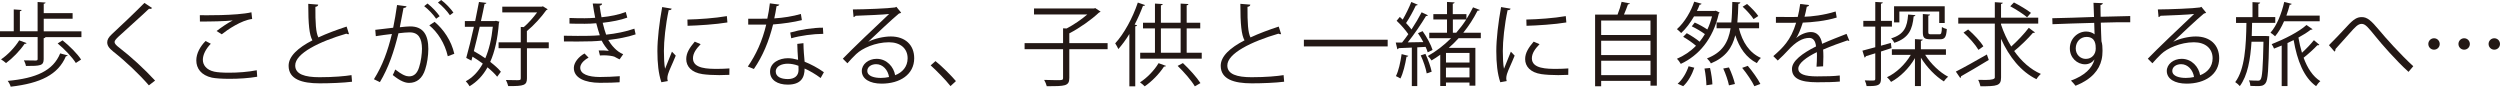
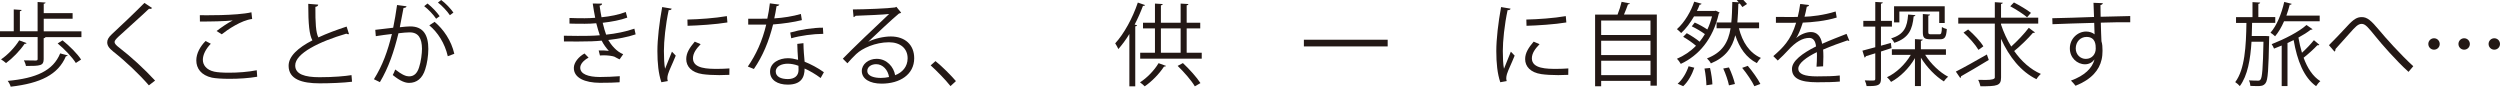
<svg xmlns="http://www.w3.org/2000/svg" id="_レイヤー_2" viewBox="0 0 836.33 29">
  <defs>
    <style>.cls-1{fill:#231815;stroke-width:0px;}</style>
  </defs>
  <g id="_レイヤー_4">
    <path class="cls-1" d="M14.65,10.48h12.59v1.94h-12.02c-.06.18-.24.3-.61.39v6.96c0,2.21-1.09,2.3-5.93,2.3-.09-.58-.39-1.3-.67-1.88,1.88.06,3.48.06,3.97.06.48-.03.61-.15.61-.51v-7.33H0v-1.94h4.6V3.15l2.63.18c-.03.21-.18.36-.58.42v6.72h5.93V.67l2.66.18c-.03.21-.18.36-.61.39v3.15h9.66v1.88h-9.66v4.21ZM8.9,14.41c-.09.18-.33.3-.67.24-1.57,2.33-4.03,4.84-6.21,6.45-.39-.36-1.18-.94-1.67-1.24,2.18-1.45,4.6-3.97,6.08-6.36l2.45.91ZM22.65,18.53c-.06.18-.24.27-.61.3-2.6,6.12-8.45,9.02-18.47,10.17-.15-.61-.58-1.42-1-1.94,9.57-.88,15.2-3.42,17.56-9.2l2.51.67ZM25.37,21.07c-1.15-1.85-3.75-4.63-6.08-6.54l1.63-1.03c2.33,1.85,5,4.51,6.21,6.42l-1.76,1.15Z" />
    <path class="cls-1" d="M49.8,28.55c-3.06-3.57-7.78-8.05-11.87-11.26-1.51-1.21-2.06-2.06-2.06-3.15,0-.88.48-1.73,1.6-2.75,2.76-2.54,7.93-7.45,10.84-10.41l2.57,1.7c-.06.06-.27.3-.67.3-.12,0-.24-.03-.36-.06-3.03,2.91-7.75,7.02-10.23,9.35-.73.7-1.3,1.3-1.3,1.79,0,.51.54,1.12,1.6,1.91,4,3.09,8.26,6.99,11.96,10.99l-2.09,1.6Z" />
    <path class="cls-1" d="M86.04,25.67c-2.66.48-6.18.7-9.2.7-2.54,0-4.75-.15-5.93-.39-3.66-.82-5.24-3.12-5.24-5.78,0-2.33,1.3-4.66,3.09-6.48l1.76.91c-1.7,1.76-2.66,3.69-2.66,5.39s1.18,3.36,3.78,3.94c1.06.24,2.85.36,4.93.36,2.94,0,6.45-.24,9.32-.82l.15,2.18ZM72.45,10.38c1.57-1.21,3.72-2.69,5.36-3.51v-.03c-2.3.27-7.57.39-10.93.36,0-.58,0-1.57-.03-2.12.67.03,12.29.21,17.26-.97l.24,2.24c-3.6.42-8.23,3.57-10.17,5.12l-1.73-1.09Z" />
    <path class="cls-1" d="M116.74,11.41c-.06.03-.15.03-.24.03-.21,0-.45-.06-.64-.18-8.99,2.63-17.14,6.6-17.1,10.66,0,2.91,3.21,3.91,8.11,3.91s8.6-.36,10.72-.7l.18,2.21c-2.79.36-7.3.54-10.84.54-5.99,0-10.35-1.39-10.38-5.84-.03-3.24,3.21-6.09,7.96-8.54-1.03-1.85-1.39-5.36-1.39-12.22l3.33.27c-.03.4-.33.65-.94.74-.03,5.3.15,8.6,1,10.23,2.85-1.33,6.12-2.54,9.45-3.63l.79,2.51Z" />
    <path class="cls-1" d="M135.99,2.12c-.06.36-.42.51-1,.54-.33,1.7-.88,4.63-1.24,6.45,1.36-.15,2.6-.27,3.36-.27,4.6-.06,6.18,3,6.18,7.54,0,2.27-.42,4.96-1.03,6.78-.94,3.09-2.88,4.57-5.39,4.57-1.24,0-2.88-.51-5.48-2.63.33-.54.58-1.21.82-1.85,2.42,1.88,3.69,2.3,4.63,2.3,1.73,0,2.75-1.09,3.36-3.03.64-1.88.97-4.66.97-6.21-.03-3.45-1.15-5.51-4.18-5.48-.91,0-2.15.12-3.69.3-1.51,6.18-3.3,11.47-6.21,16.35l-2-.97c2.94-4.69,4.6-9.39,6.02-15.14-1.54.18-3.75.45-5.39.73l-.18-2.12c1.48-.18,3.97-.45,5.99-.7.45-2.21.94-4.93,1.3-7.6l3.15.42ZM143.02,1.18c1.45,1.12,3.18,2.94,4.06,4.24l-1.18.85c-.85-1.3-2.66-3.21-4-4.21l1.12-.88ZM149.8,18.8c-1-4.36-3.39-8.02-6.18-10.32l1.76-1.18c3,2.51,5.6,6.3,6.6,10.69l-2.18.82ZM147.59,0c1.48,1.09,3.21,2.91,4.09,4.21l-1.18.88c-.85-1.3-2.66-3.24-4-4.24l1.09-.85Z" />
-     <path class="cls-1" d="M165.93,6.96l1.15.3-.18.42c-.42,5.36-1.39,9.66-2.91,13.02,1.48,1.15,2.76,2.27,3.57,3.3l-1.24,1.67c-.76-.97-1.91-2.06-3.24-3.15-1.54,2.82-3.57,4.87-5.99,6.33-.27-.51-.85-1.24-1.27-1.67,2.27-1.21,4.18-3.18,5.69-5.9-1.12-.85-2.3-1.63-3.45-2.33l-.36,1.33-1.73-.91c.76-2.66,1.7-6.51,2.57-10.41h-3.03v-1.91h3.45c.48-2.27.91-4.45,1.27-6.39l2.48.3c-.03.21-.21.33-.61.36-.33,1.73-.76,3.69-1.21,5.72h4.66l.36-.09ZM160.48,8.96c-.64,2.82-1.33,5.66-1.97,8.14,1.27.7,2.57,1.54,3.84,2.39,1.21-2.82,2.09-6.33,2.51-10.54h-4.39ZM183.58,14.17v1.97h-7.3v10.02c0,2.33-.91,2.69-6.27,2.63-.12-.54-.45-1.42-.76-2.03,1.45.03,2.79.06,3.63.06,1.03,0,1.33,0,1.33-.64v-10.05h-7.42v-1.97h7.42v-5.15l1,.06c1.57-1.33,3.24-3.24,4.48-4.93h-11.66v-1.91h13.2l.39-.12,1.6,1c-.09.15-.3.24-.48.3-1.57,2.24-4.18,5.12-6.48,6.99v3.75h7.3Z" />
    <path class="cls-1" d="M212.62,11.5c-2.72.94-6.02,1.51-9.14,1.88.94,1.63,2.79,3.91,5,4.75l-1.21,1.73c-.42-.21-1.21-.58-1.76-.91-.67-.24-2.15-.45-3.57-.45-.42,0-.85.03-1.24.06l-.42-1.67c1.03-.06,2.51,0,3.39.12-.82-.88-1.79-2.18-2.39-3.42-2.03.21-4.27.3-8.11.3-1.48,0-3.15,0-4.51-.03l-.03-1.91c1.36.03,3.12.06,4.63.06,2.48,0,4.94,0,7.39-.21-.33-.94-.82-2.66-1.18-4.03-1.21.12-2.57.18-3.81.18-1.64,0-3.72,0-5.15-.06v-1.88c1.82.09,3.81.09,5.12.09,1.09,0,2.33-.06,3.48-.15-.27-1.39-.58-3.06-.82-4.77l3.12.03c0,.37-.27.59-.82.68.18,1.3.39,2.69.64,3.88,2.85-.27,5.9-.88,8.11-1.76l.51,1.88c-2.21.82-5.21,1.39-8.23,1.73.39,1.6.79,3.03,1.15,3.97,3.21-.33,6.69-1.03,9.45-2l.42,1.91ZM207.29,27.52c-1.67.12-3.66.18-6.66.18-4.9-.03-8.72-1.6-8.66-5.03.03-1.79,1.6-3.69,3.57-4.78l1.36,1.39c-1.76.94-2.79,2.21-2.79,3.36,0,2.15,2.66,3.09,6.51,3.12,2.27,0,4.66-.12,6.72-.27l-.06,2.03Z" />
    <path class="cls-1" d="M224.7,2.91c-.09.33-.39.51-1,.48-1.06,4.93-1.6,10.35-1.6,13.62,0,2.27.09,4.57.39,5.99.58-1.48,1.88-4.66,2.3-5.72l1.27,1.33c-1.24,3.06-2.15,4.78-2.57,6.15-.15.51-.24,1-.24,1.42,0,.33.06.64.15.94l-2.15.39c-.97-2.88-1.33-6.39-1.33-10.41s.64-9.51,1.6-14.74l3.18.54ZM243.98,25.04c-1.09.06-2.21.09-3.33.09-2.15,0-4.18-.12-5.63-.33-3.72-.54-5.45-2.6-5.45-5.03,0-2.09,1.15-3.84,2.85-5.84l1.97.85c-1.51,1.57-2.57,3.03-2.57,4.75,0,3.51,5.15,3.51,8.29,3.51,1.27,0,2.63-.06,3.91-.15l-.03,2.15ZM229.96,6.54c3.91-.09,9.17-.45,13.2-1.15l.18,2.12c-3.75.64-9.84,1.03-13.32,1.12l-.06-2.09Z" />
    <path class="cls-1" d="M260.72,1.54c-.09.24-.39.48-.94.52-.21,1.33-.48,2.91-.76,4.09,2.97-.18,6.27-.7,8.9-1.48l.33,2.06c-2.82.7-6.15,1.18-9.63,1.45-1.45,5.81-3.45,10.54-6.42,14.9l-2.03-.82c2.75-3.97,4.84-8.51,6.15-14.02h-6.02v-1.97h3.6c.94,0,1.91-.03,2.79-.03.36-1.6.64-3.33.85-5.12l3.18.42ZM268.78,14.44c.03,2.45.21,4.12.39,6.21,1.94.76,4.45,2.06,6.45,3.51l-1.09,1.94c-1.67-1.27-3.72-2.45-5.36-3.18,0,3.03-1.21,5.39-5.66,5.39-3.36,0-5.93-1.51-5.9-4.36,0-3.03,3.18-4.48,5.96-4.48,1.09,0,2.21.21,3.42.54-.12-1.94-.27-3.91-.27-5.33l2.06-.24ZM267.11,22.01c-1.24-.48-2.51-.7-3.6-.7-1.82,0-3.97.73-4,2.6,0,1.73,1.7,2.54,4.06,2.54,2.18,0,3.57-1.06,3.57-3.06,0-.48,0-.94-.03-1.39ZM275.41,11.32c-3.42.03-7.57.58-10.72,1.48l-.33-1.91c3.45-1,7.63-1.63,10.93-1.63l.12,2.06Z" />
    <path class="cls-1" d="M290.48,13.96c2-1.03,5.12-1.76,7.51-1.76,4.81,0,7.84,2.82,7.84,7.27,0,5.48-4.81,8.51-10.9,8.51-3.94,0-6.63-1.57-6.63-4.24,0-2.24,2.21-4.06,4.97-4.06,3.42,0,5.72,2.73,6.18,5.48,2.42-.91,4.18-2.85,4.18-5.66,0-3.27-2.42-5.36-6.24-5.36-4.54,0-8.99,2.03-10.99,3.97-.91.85-2.09,2.12-2.91,3.06l-1.54-1.54c2.72-2.85,11.38-11.11,15.5-14.96-1.76.24-7.81.48-11.26.61-.09.21-.39.39-.64.45l-.24-2.57c4.09-.03,11.9-.33,14.11-.67l.45-.21,1.6,1.97c-.15.12-.42.24-.73.27-2.15,1.76-7.9,7.14-10.26,9.42v.03ZM294.66,26.07c.91,0,1.97-.12,2.75-.3-.33-2.33-2.06-4.3-4.3-4.3-1.57,0-2.97.85-2.97,2.24,0,1.85,2.51,2.36,4.51,2.36Z" />
    <path class="cls-1" d="M312.95,20.44c2.24,1.79,5.21,4.78,6.84,6.69l-1.82,1.67c-1.51-1.94-4.6-5.12-6.63-6.93l1.6-1.42Z" />
-     <path class="cls-1" d="M370.53,14.44v2.03h-12.81v9.6c0,1.45-.39,2.06-1.48,2.42-1.09.33-3.06.36-6.06.36-.15-.61-.51-1.51-.88-2.12,1.6.06,3.12.09,4.18.09,1.91,0,2.15,0,2.15-.79v-9.57h-12.87v-2.03h12.87v-4.96l1.18.06c2.39-1.24,5-3.03,6.93-4.69h-17.83v-2h20.1l.36-.15,1.82,1.21c-.09.15-.33.21-.51.27-2.48,2.36-6.51,5.21-9.96,6.99v3.27h12.81Z" />
    <path class="cls-1" d="M377.82,11.35c-1.15,1.91-2.42,3.6-3.69,5.06-.21-.48-.73-1.42-1.06-1.91,2.91-3.15,5.81-8.39,7.57-13.64l2.42.83c-.12.21-.33.31-.7.27-.79,2.12-1.73,4.24-2.79,6.27l.82.21c-.06.18-.21.33-.61.36v20.07h-1.97V11.35ZM390.06,22.04c-.09.18-.33.27-.67.24-1.57,2.42-4.09,5-6.45,6.6-.36-.39-1.09-1-1.57-1.33,2.27-1.45,4.75-3.94,6.21-6.42l2.48.91ZM396.99,17.65h5.03v1.97h-20.59v-1.97h4.94v-8.14h-4v-1.91h4V1.2l2.6.15c-.03.22-.21.37-.61.44v5.81h6.6V1.2l2.6.15c-.03.22-.18.37-.58.44v5.81h4.54v1.91h-4.54v8.14ZM388.36,9.51v8.14h6.6v-8.14h-6.6ZM399.71,28.88c-1.09-1.88-3.6-4.78-5.75-6.84l1.76-.94c2.15,2,4.69,4.84,5.87,6.69l-1.88,1.09Z" />
-     <path class="cls-1" d="M428.56,11.41c-.06.03-.15.03-.24.03-.21,0-.45-.06-.64-.18-8.99,2.63-17.14,6.6-17.1,10.66,0,2.91,3.21,3.91,8.11,3.91s8.6-.36,10.72-.7l.18,2.21c-2.79.36-7.3.54-10.84.54-5.99,0-10.35-1.39-10.38-5.84-.03-3.24,3.21-6.09,7.96-8.54-1.03-1.85-1.39-5.36-1.39-12.22l3.33.27c-.03.4-.33.65-.94.74-.03,5.3.15,8.6,1,10.23,2.85-1.33,6.12-2.54,9.45-3.63l.79,2.51Z" />
    <path class="cls-1" d="M436.19,13.29h28.03v2.24h-28.03v-2.24Z" />
-     <path class="cls-1" d="M475.91,10.43c1.39,1.94,2.82,4.58,3.33,6.28l-1.63.79c-.15-.54-.39-1.15-.7-1.82-.94.06-1.88.09-2.79.15v12.96h-1.82v-12.87c-1.7.09-3.21.15-4.42.18-.03.24-.21.33-.42.39l-.54-2.27h2.12c.67-.82,1.36-1.76,2.09-2.79-.94-1.39-2.51-3.18-3.91-4.48l1.06-1.3c.3.27.64.57.97.91,1.03-1.75,2.21-4.18,2.88-5.9l2.15.91c-.09.18-.3.27-.64.27-.79,1.7-2.12,4.18-3.27,5.87.7.73,1.33,1.48,1.82,2.15,1.3-1.97,2.51-4.03,3.39-5.75l2.12,1c-.09.15-.33.27-.67.27-1.54,2.57-3.97,6.18-6.09,8.79l5.21-.09c-.55-1.02-1.15-2.07-1.79-2.98l1.54-.68ZM471.13,18.68c-.09.18-.27.3-.61.3-.42,2.57-1.12,5.48-2.03,7.27-.42-.27-1.09-.58-1.51-.79.88-1.7,1.51-4.6,1.91-7.36l2.24.58ZM477.28,24.55c-.27-1.63-1.12-4.15-2-6.02l1.57-.51c.91,1.91,1.76,4.36,2.09,5.96l-1.67.58ZM495.41,12.77h-7.45c-1.03,1.15-2.15,2.24-3.3,3.24h8.9v12.65h-1.97v-1.06h-7.87v1.18h-1.91v-10.47c-.94.67-1.91,1.33-2.91,1.91-.27-.42-.82-1.12-1.24-1.49,2.75-1.54,5.39-3.57,7.78-5.96h-7.3v-1.81h5.93v-4.45h-4.57v-1.78h4.57V.65l2.54.15c-.03.22-.21.37-.61.44v3.48h4.57v1.66c.82-1.27,1.54-2.6,2.21-3.93l2.27.88c-.15.21-.42.27-.76.24-1.33,2.63-2.94,5.12-4.78,7.39h5.87v1.81ZM491.6,20.92v-3.21h-7.87v3.21h7.87ZM483.72,25.89h7.87v-3.27h-7.87v3.27ZM486.03,10.96h1.12c1.21-1.39,2.36-2.88,3.36-4.45h-4.48v4.45Z" />
    <path class="cls-1" d="M505.34,2.91c-.09.33-.39.51-1,.48-1.06,4.93-1.6,10.35-1.6,13.62,0,2.27.09,4.57.39,5.99.58-1.48,1.88-4.66,2.3-5.72l1.27,1.33c-1.24,3.06-2.15,4.78-2.57,6.15-.15.51-.24,1-.24,1.42,0,.33.06.64.15.94l-2.15.39c-.97-2.88-1.33-6.39-1.33-10.41s.64-9.51,1.6-14.74l3.18.54ZM524.62,25.04c-1.09.06-2.21.09-3.33.09-2.15,0-4.18-.12-5.63-.33-3.72-.54-5.45-2.6-5.45-5.03,0-2.09,1.15-3.84,2.85-5.84l1.97.85c-1.51,1.57-2.57,3.03-2.57,4.75,0,3.51,5.15,3.51,8.29,3.51,1.27,0,2.63-.06,3.91-.15l-.03,2.15ZM510.61,6.54c3.91-.09,9.17-.45,13.2-1.15l.18,2.12c-3.75.64-9.84,1.03-13.32,1.12l-.06-2.09Z" />
    <path class="cls-1" d="M545.27,1.15c-.09.18-.3.3-.67.33-.33.97-.85,2.27-1.33,3.39h10.99v23.79h-2.12v-1.6h-16.5v1.79h-2.03V4.88h7.51c.54-1.33,1.09-3.06,1.36-4.27l2.79.54ZM552.14,6.87h-16.5v4.85h16.5v-4.85ZM552.14,13.62h-16.5v4.79h16.5v-4.79ZM535.65,25.13h16.5v-4.82h-16.5v4.82Z" />
-     <path class="cls-1" d="M573.97,3.57l1.3.64c-.03.12-.15.24-.27.3-1.97,8.66-6.75,14.08-12.72,16.86-.24-.48-.88-1.33-1.3-1.7,2.36-1.03,4.54-2.45,6.39-4.36-1.12-.97-2.85-2.18-4.3-3l1.21-1.21c1.45.79,3.18,1.91,4.3,2.85.64-.79,1.21-1.63,1.76-2.54-1.15-.85-2.91-1.91-4.39-2.6l1-1.27c1.39.61,3.06,1.54,4.21,2.33.64-1.33,1.15-2.79,1.57-4.39h-6.02c-1.18,2.03-2.66,4.09-4.3,5.57-.33-.39-1.03-.97-1.42-1.3,2.6-2.3,4.75-6.05,5.78-9.19l2.45.68c-.06.21-.27.33-.64.33-.24.67-.54,1.36-.91,2.09h5.93l.36-.09ZM566.8,22.65c-.76,2.27-2.09,4.72-3.72,6.18l-1.85-.82c1.54-1.3,2.94-3.63,3.66-5.84l1.91.48ZM570.85,28.52c-.03-1.42-.27-3.78-.64-5.6l1.85-.18c.42,1.79.76,4.12.79,5.48l-2,.3ZM574.25,7.51h4.93c.21-2.06.27-4.33.33-6.86l2.69.15c-.03.25-.24.44-.67.5-.06,2.21-.15,4.3-.33,6.21h7.27v1.94h-6.75c1.18,4.66,3.51,8.23,7.36,9.93-.45.39-1.06,1.18-1.36,1.73-3.54-1.82-5.81-5.03-7.21-9.32-1.03,4.21-3.27,7.39-8.17,9.42-.24-.51-.85-1.27-1.3-1.67,5.15-2,7.11-5.33,7.9-10.08h-4.69v-1.94ZM578.39,28.55c-.27-1.45-1.09-3.84-1.91-5.63l1.91-.36c.85,1.76,1.7,4.12,2,5.54l-2,.45ZM586.9,28.85c-.76-1.63-2.54-4.27-4.09-6.15l1.88-.67c1.57,1.85,3.39,4.39,4.21,6.05l-2,.76ZM584.45,1.33c1.39,1.21,3,2.88,3.75,4.03l-1.57,1.03c-.73-1.15-2.3-2.91-3.66-4.15l1.48-.91Z" />
+     <path class="cls-1" d="M573.97,3.57l1.3.64c-.03.12-.15.24-.27.3-1.97,8.66-6.75,14.08-12.72,16.86-.24-.48-.88-1.33-1.3-1.7,2.36-1.03,4.54-2.45,6.39-4.36-1.12-.97-2.85-2.18-4.3-3l1.21-1.21c1.45.79,3.18,1.91,4.3,2.85.64-.79,1.21-1.63,1.76-2.54-1.15-.85-2.91-1.91-4.39-2.6l1-1.27c1.39.61,3.06,1.54,4.21,2.33.64-1.33,1.15-2.79,1.57-4.39h-6.02c-1.18,2.03-2.66,4.09-4.3,5.57-.33-.39-1.03-.97-1.42-1.3,2.6-2.3,4.75-6.05,5.78-9.19l2.45.68c-.06.21-.27.33-.64.33-.24.67-.54,1.36-.91,2.09h5.93l.36-.09ZM566.8,22.65c-.76,2.27-2.09,4.72-3.72,6.18l-1.85-.82c1.54-1.3,2.94-3.63,3.66-5.84l1.91.48ZM570.85,28.52c-.03-1.42-.27-3.78-.64-5.6l1.85-.18c.42,1.79.76,4.12.79,5.48l-2,.3ZM574.25,7.51h4.93c.21-2.06.27-4.33.33-6.86l2.69.15c-.03.25-.24.44-.67.5-.06,2.21-.15,4.3-.33,6.21h7.27v1.94h-6.75c1.18,4.66,3.51,8.23,7.36,9.93-.45.39-1.06,1.18-1.36,1.73-3.54-1.82-5.81-5.03-7.21-9.32-1.03,4.21-3.27,7.39-8.17,9.42-.24-.51-.85-1.27-1.3-1.67,5.15-2,7.11-5.33,7.9-10.08h-4.69v-1.94ZM578.39,28.55c-.27-1.45-1.09-3.84-1.91-5.63l1.91-.36c.85,1.76,1.7,4.12,2,5.54l-2,.45ZM586.9,28.85c-.76-1.63-2.54-4.27-4.09-6.15l1.88-.67c1.57,1.85,3.39,4.39,4.21,6.05l-2,.76ZM584.45,1.33l-1.57,1.03c-.73-1.15-2.3-2.91-3.66-4.15l1.48-.91Z" />
    <path class="cls-1" d="M618.69,13.62c-.06.03-.12.06-.18.06-.18,0-.33-.09-.45-.18-2.3.76-5.66,2-8.17,3.09.06.7.09,1.48.09,2.36,0,.97-.03,2.06-.09,3.24l-2.21.12c.09-1.09.15-2.48.15-3.66,0-.45,0-.88-.03-1.21-3.42,1.67-6.21,3.69-6.21,5.51s2.09,2.6,6.27,2.6c2.94,0,5.66-.06,7.6-.3l.03,2.03c-1.79.18-4.51.24-7.63.24-5.81,0-8.39-1.39-8.39-4.48,0-2.66,3.51-5.24,8.05-7.51-.18-1.91-1.03-2.85-2.24-2.85-2.21,0-4.51,1.24-7.24,4.27-.85.94-2.03,2.12-3.33,3.3l-1.48-1.48c3.03-2.66,5.87-5.21,7.63-11.17l-1.7.03h-5.06v-1.97c1.85.03,4,.03,5.24.03l2.06-.03c.33-1.39.61-2.69.82-4.33l2.97.36c-.06.3-.3.48-.76.55-.21,1.21-.48,2.27-.76,3.36,2.06-.03,6.48-.51,10.41-1.76l.36,2.03c-3.78,1.18-8.36,1.6-11.35,1.7-.73,2.27-1.48,4.09-2.18,5.12h.03c1.33-1.18,3.33-1.97,4.87-1.97,2.06,0,3.36,1.48,3.75,3.94,2.54-1.15,5.75-2.39,8.17-3.33l.94,2.3Z" />
    <path class="cls-1" d="M632.8,16.08l-3.55,1.15v9.11c0,2.24-1,2.51-4.81,2.45-.06-.48-.33-1.33-.61-1.9.82.03,1.57.06,2.12.06,1.24,0,1.39,0,1.39-.61v-8.51l-3.15.97c-.03.24-.21.39-.42.48l-.73-2.33c1.18-.3,2.66-.7,4.3-1.15v-6.9h-4v-1.91h4V.65l2.51.15c-.03.25-.18.37-.61.44v5.75h3.67v1.91h-3.67v6.39l3.3-.94.24,1.73ZM650.99,18.34h-6.96c1.85,2.97,4.88,5.88,7.69,7.33-.48.36-1.12,1.06-1.42,1.57-2.75-1.67-5.72-4.72-7.69-7.93v9.48h-2v-9.35c-1.94,3.36-4.94,6.33-7.99,7.96-.3-.48-.91-1.21-1.36-1.57,3.09-1.42,6.11-4.3,7.96-7.48h-6.33v-1.87h7.72v-3.39l2.6.15c-.03.21-.21.36-.61.42v2.82h8.38v1.87ZM640.76,5.07c-.06.22-.21.37-.58.41-.42,4.27-1.54,7.21-6.45,8.84-.21-.45-.7-1.15-1.09-1.48,4.39-1.33,5.39-3.81,5.69-7.98l2.42.21ZM635.4,3.87v3.63h-1.78V2.09h16.95v5.6h-1.84v-3.82h-13.32ZM643.24,4.69l2.42.18c-.03.21-.18.33-.58.39v5.45c0,.67.15.76.97.76h2.7c.66,0,.82-.3.88-2.45.39.3,1.12.58,1.64.7-.18,2.75-.7,3.42-2.27,3.42h-3.18c-2.12,0-2.57-.51-2.57-2.39v-6.06Z" />
    <path class="cls-1" d="M654.29,23.95c2.6-1.3,6.63-3.57,10.38-5.72l.64,1.82c-3.33,2.03-6.93,4.15-9.26,5.45,0,.24-.09.48-.27.61l-1.48-2.15ZM669.43,8.27c.85,2.57,2,5.06,3.39,7.3,2-1.79,4.42-4.33,5.87-6.27l2.06,1.54c-.15.18-.42.21-.67.15-1.57,1.85-4.18,4.39-6.27,6.08,2.39,3.39,5.42,6.15,8.93,7.66-.48.39-1.15,1.18-1.48,1.76-5.18-2.51-9.17-7.51-11.84-13.5v12.93c0,2.79-1.33,2.94-6.9,2.94-.12-.61-.42-1.54-.76-2.15.91.03,1.79.03,2.57.03q3,0,3-.82V7.9h-12.23v-2h12.23V.73l2.66.18c-.03.21-.18.36-.58.42v4.57h12.44v2h-12.44v.36ZM658.41,9.87c1.91,1.63,4.12,4,5.09,5.63l-1.64,1.18c-.94-1.63-3.09-4.09-5-5.78l1.54-1.03ZM673.73.82c1.91,1,4.39,2.45,5.69,3.48l-1.3,1.48c-1.21-1.06-3.66-2.63-5.63-3.69l1.24-1.27Z" />
    <path class="cls-1" d="M700.52,5.66c-.03-.67-.12-3.97-.18-4.72l3.12.12c-.03.24-.24.54-.79.64,0,.36,0,.73.06,3.91,3.72-.12,7.63-.21,9.9-.24v2.09c-2.57-.06-6.24,0-9.84.12.06,2.36.12,4.54.21,6.21.3,1,.36,1.91.36,3.18,0,.97-.09,2.09-.3,2.94-.79,3.54-3.39,6.66-8.72,8.78-.39-.51-1.06-1.27-1.54-1.73,4.63-1.67,7.11-4.18,7.87-7.05h-.03c-.64.91-1.76,1.6-3.12,1.6-2.69,0-5.09-2.21-5.09-5.3-.03-3.21,2.57-5.66,5.45-5.66,1.09,0,2.21.39,2.82.94,0-.51-.06-2.54-.12-3.84-3.15.06-12.72.39-13.96.45l-.06-2,6.9-.18,7.05-.24ZM701.09,16.29c0-1.18,0-3.94-3.09-3.94-2.09.03-3.57,1.63-3.6,3.84,0,2.12,1.6,3.51,3.36,3.51,2.15,0,3.33-1.67,3.33-3.42Z" />
-     <path class="cls-1" d="M727.04,13.96c2-1.03,5.12-1.76,7.51-1.76,4.81,0,7.84,2.82,7.84,7.27,0,5.48-4.81,8.51-10.9,8.51-3.94,0-6.63-1.57-6.63-4.24,0-2.24,2.21-4.06,4.97-4.06,3.42,0,5.72,2.73,6.18,5.48,2.42-.91,4.18-2.85,4.18-5.66,0-3.27-2.42-5.36-6.24-5.36-4.54,0-8.99,2.03-10.99,3.97-.91.85-2.09,2.12-2.91,3.06l-1.54-1.54c2.72-2.85,11.38-11.11,15.5-14.96-1.76.24-7.81.48-11.26.61-.09.21-.39.39-.64.45l-.24-2.57c4.09-.03,11.9-.33,14.11-.67l.45-.21,1.6,1.97c-.15.12-.42.24-.73.27-2.15,1.76-7.9,7.14-10.26,9.42v.03ZM731.22,26.07c.91,0,1.97-.12,2.75-.3-.33-2.33-2.06-4.3-4.3-4.3-1.57,0-2.97.85-2.97,2.24,0,1.85,2.51,2.36,4.51,2.36Z" />
    <path class="cls-1" d="M758.1,12.05l1.03.06c0,.18,0,.42-.03.7-.21,10.54-.39,13.96-1.21,15.02-.7.94-1.6.97-2.79.97-.67,0-1.45-.03-2.27-.06-.03-.58-.21-1.36-.51-1.85,1.36.09,2.6.09,3.15.09.33,0,.54-.09.76-.39.55-.7.79-3.81.97-12.62h-4c-.36,5.78-1.27,11.29-3.91,14.83-.36-.42-1.03-1.03-1.54-1.33,3.24-4.27,3.63-12.11,3.75-19.8h-3.48v-1.94h5.51V.71l2.57.15c-.03.22-.21.37-.61.44v4.42h5.66v1.94h-7.75c-.03,1.45-.06,2.94-.12,4.39h4.81ZM776.02,7.11h-11.93c-.85,1.97-1.88,3.72-3,5.03-.33-.33-1.06-.91-1.54-1.21,2.06-2.3,3.69-6.27,4.6-10.29l2.48.64c-.06.21-.24.33-.64.3-.3,1.21-.7,2.45-1.12,3.63h11.14v1.91ZM773.63,9.78c-.09.12-.27.18-.61.15-1.12.88-2.51,1.76-4.12,2.63.3,1.79.7,3.48,1.18,5.09,1.39-1.27,3-2.94,4-4.21l1.82,1.54c-.18.18-.39.21-.67.15-1.15,1.24-3.06,2.97-4.6,4.18,1.27,3.48,3.09,6.27,5.6,7.84-.45.36-1.09,1.12-1.42,1.67-4.09-2.88-6.33-8.54-7.51-15.41-.67.33-1.36.64-2.06.97v14.41h-1.94v-13.56c-.85.36-1.73.7-2.57,1.03-.15-.42-.48-1.09-.79-1.48,4.39-1.73,9.14-4.15,11.66-6.42l2.03,1.42Z" />
    <path class="cls-1" d="M779.11,15.11c1.27-1.21,4.39-4.51,5.99-6.24,2.33-2.57,3.48-3.15,5-3.15,1.82,0,3.12,1.15,5.81,4.36,2.15,2.6,7.11,8.14,11.41,12.08l-1.6,1.88c-4.15-3.75-9.08-9.42-10.9-11.69-2.57-3.15-3.51-4.36-4.75-4.36s-2.15,1-4,3.09c-1.03,1.18-3.48,3.88-4.78,5.33.03.39-.09.7-.33.85l-1.85-2.15Z" />
    <path class="cls-1" d="M816.17,14.71c0,1.06-.85,1.91-1.91,1.91s-1.91-.85-1.91-1.91.85-1.91,1.91-1.91c1.12,0,1.91.91,1.91,1.91ZM826.25,14.71c0,1.06-.85,1.91-1.91,1.91s-1.91-.85-1.91-1.91.85-1.91,1.91-1.91c1.12,0,1.91.91,1.91,1.91ZM836.33,14.71c0,1.06-.85,1.91-1.91,1.91s-1.91-.85-1.91-1.91.85-1.91,1.91-1.91c1.12,0,1.91.91,1.91,1.91Z" />
  </g>
</svg>